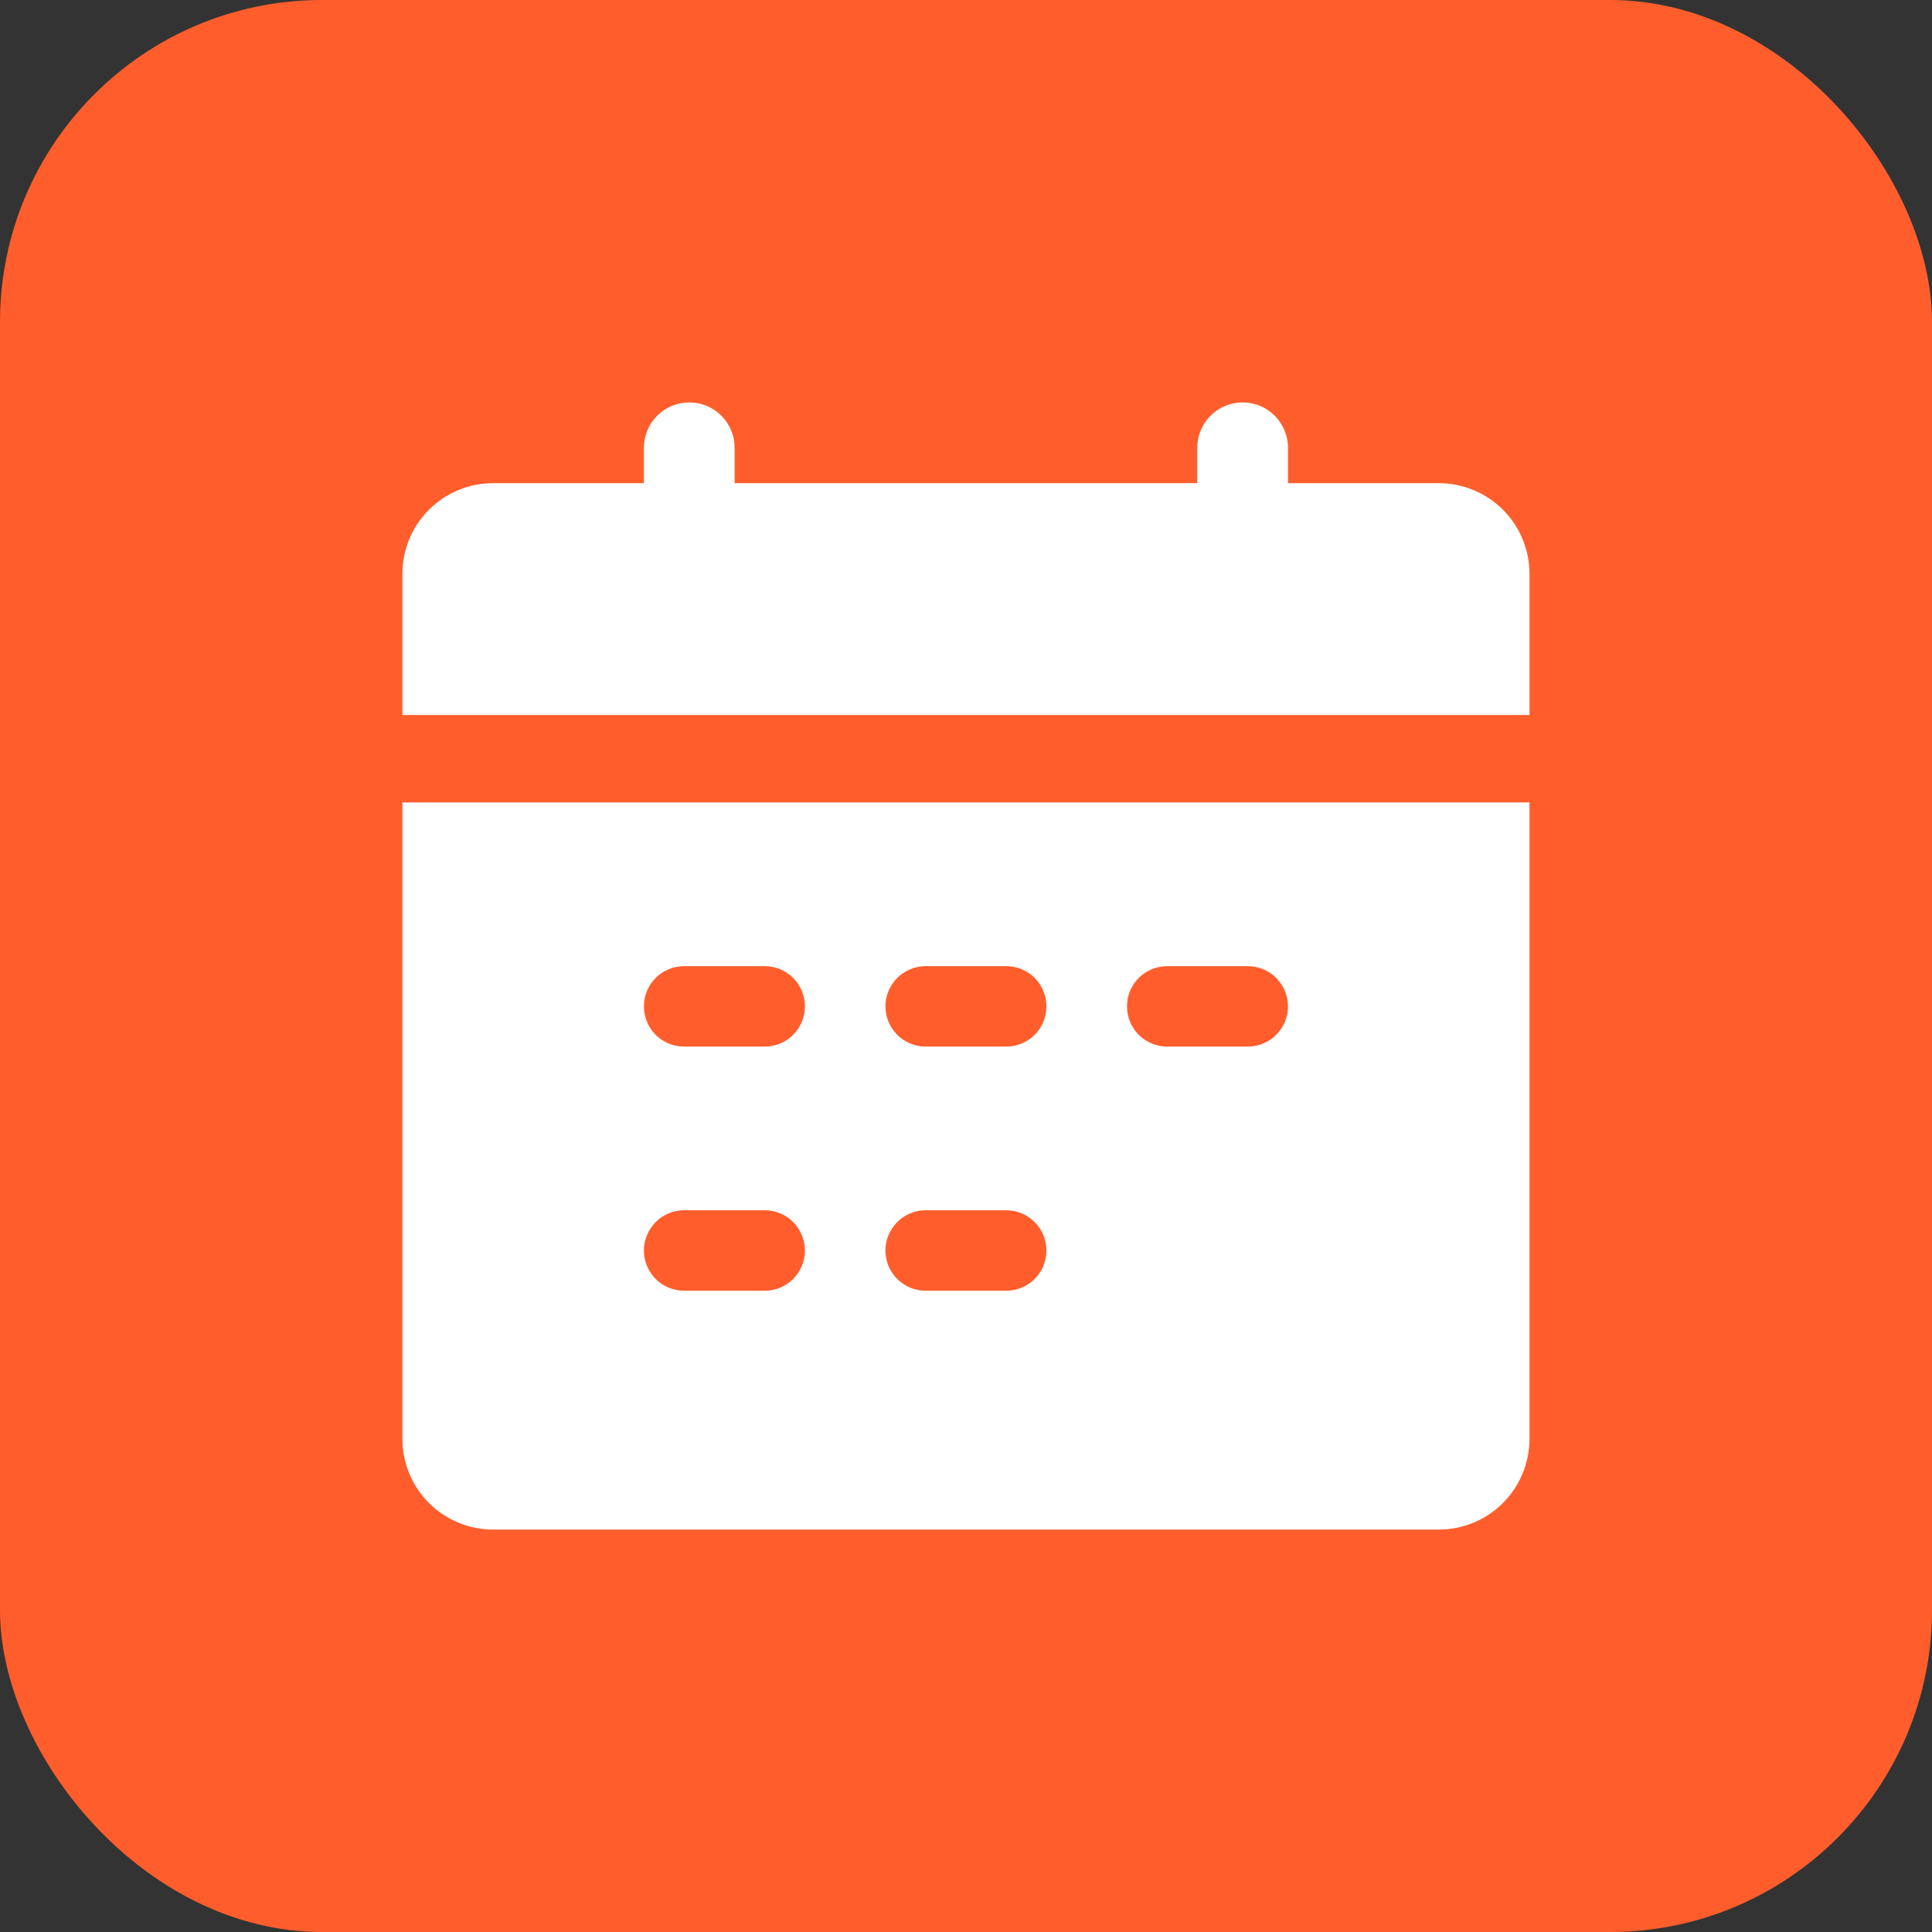
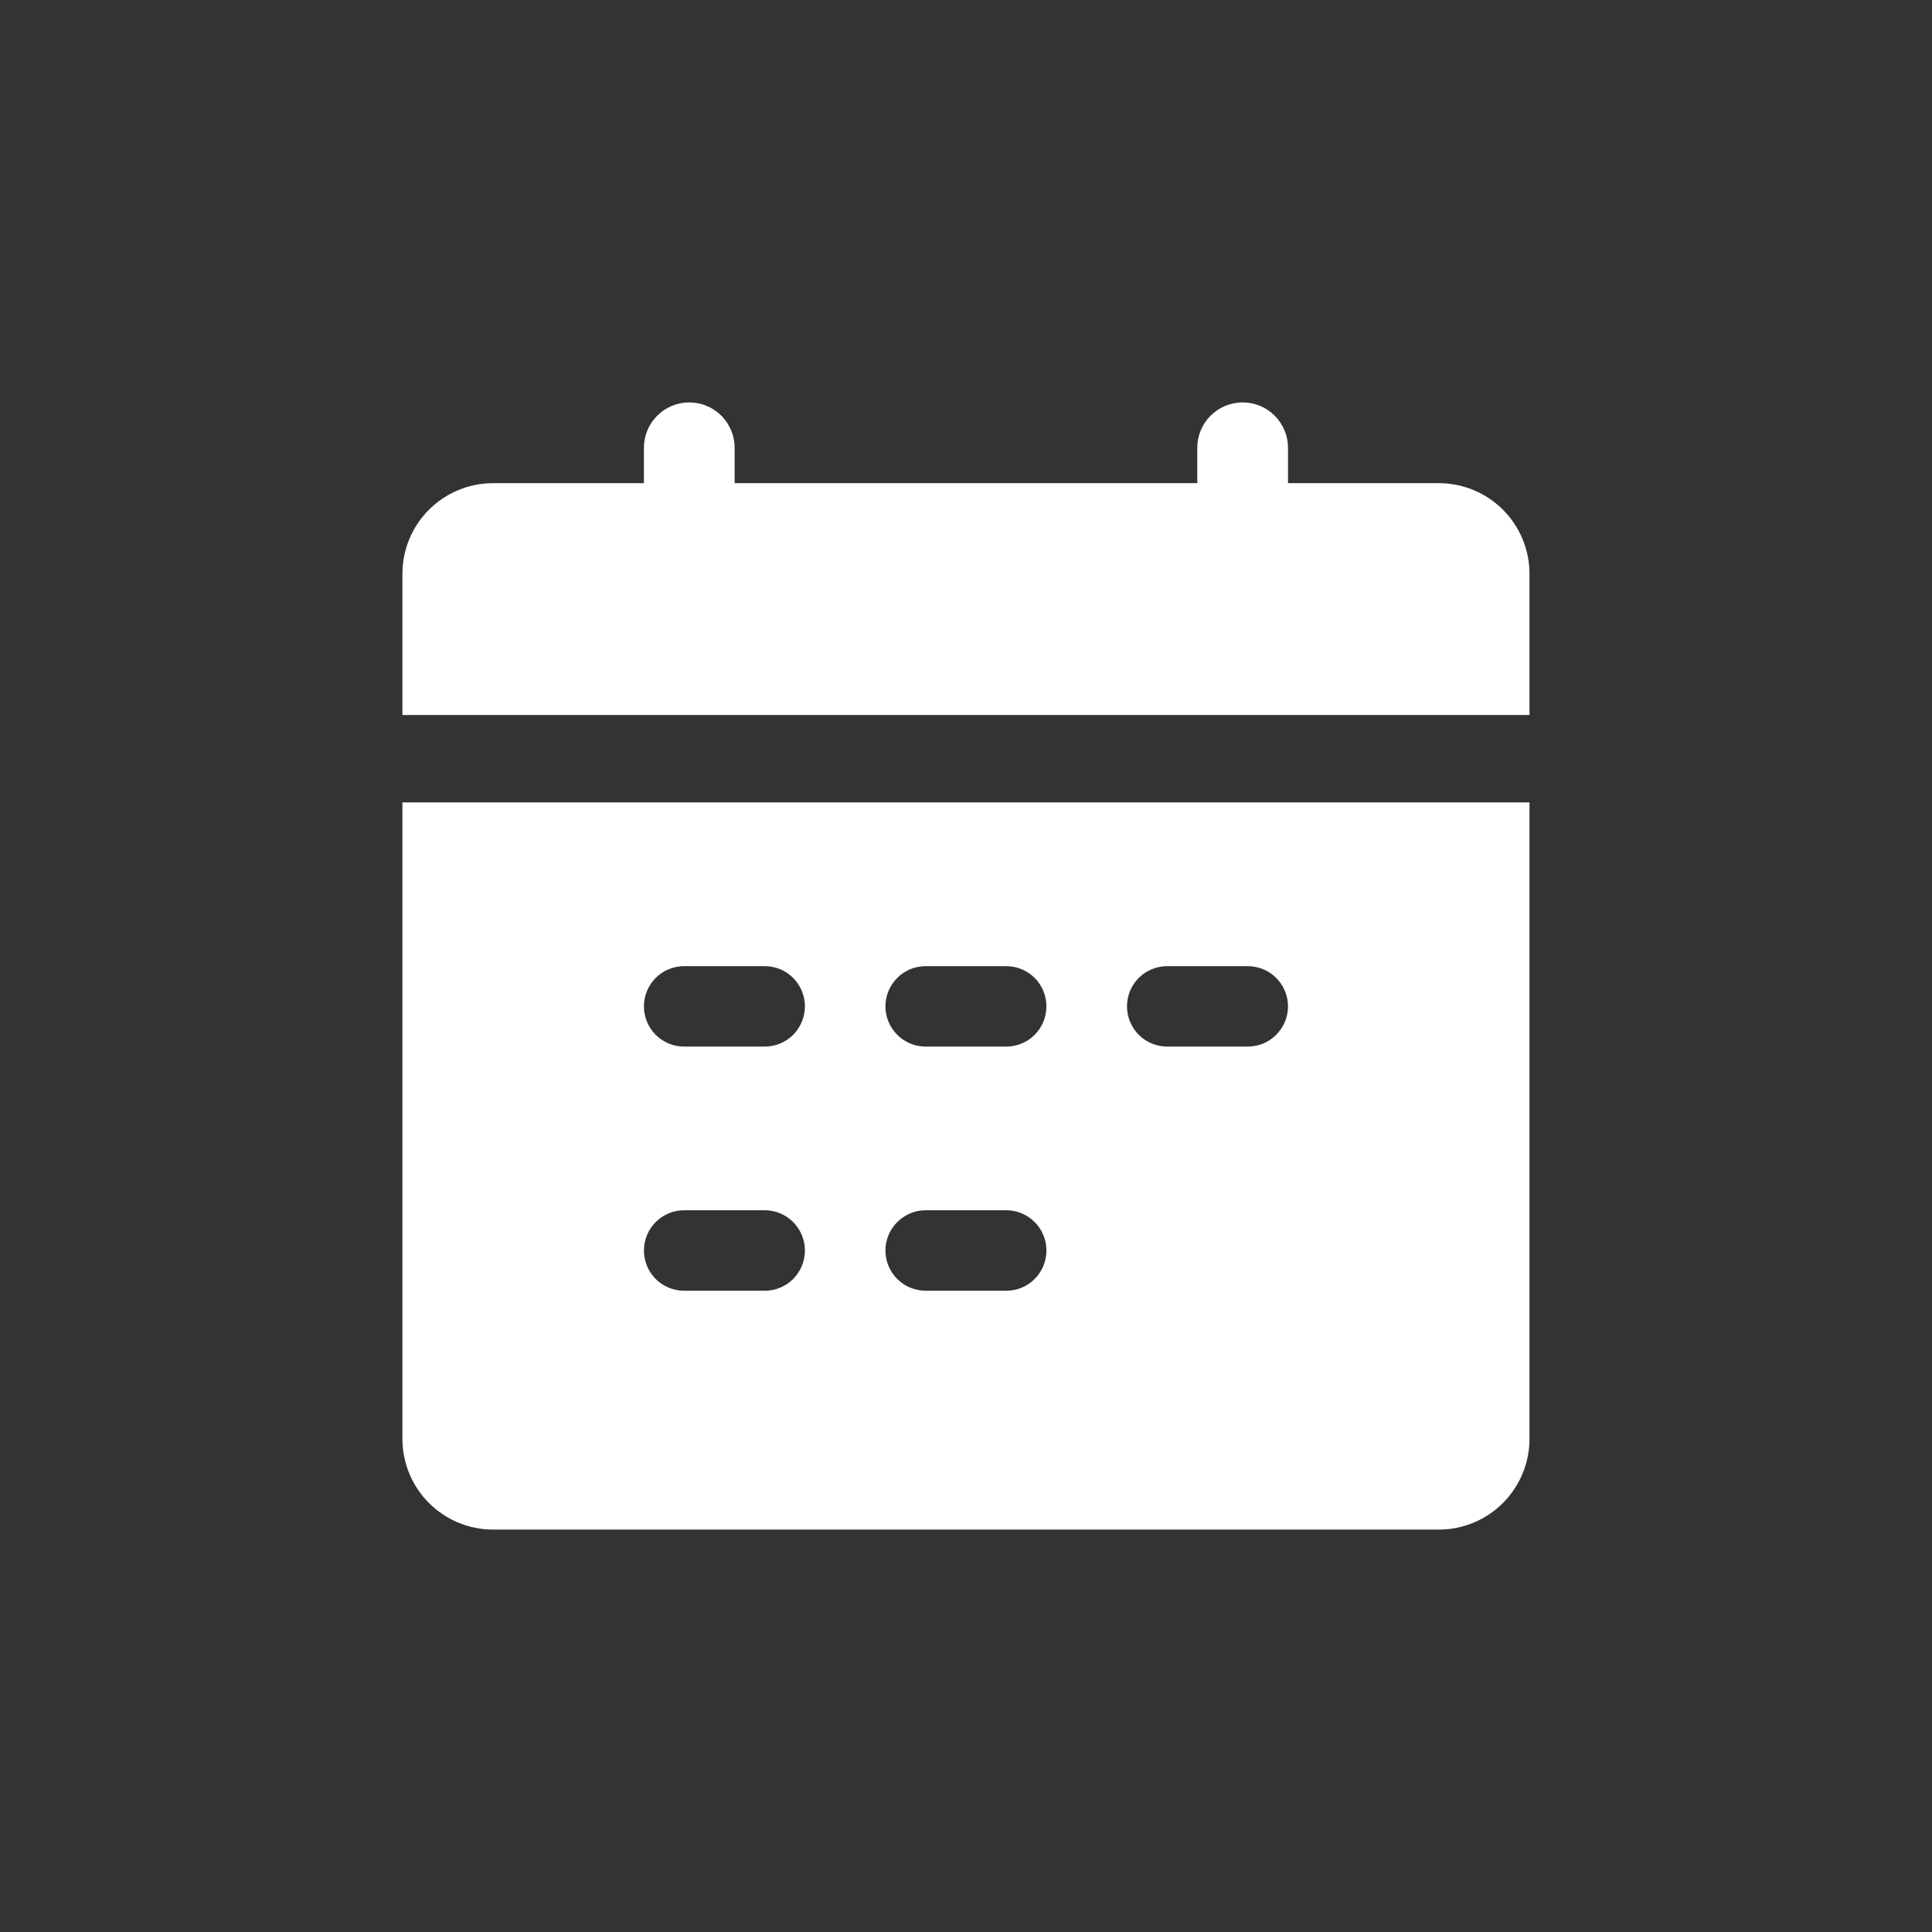
<svg xmlns="http://www.w3.org/2000/svg" width="24" height="24" viewBox="0 0 24 24" fill="none">
  <rect x="0" y="0" width="24" height="24" fill="#333333" stroke="none" />
  <g id="Frame">
-     <rect width="24" height="24" rx="4" fill="#FF5E2C" />
    <path id="Vector" d="M4.999 17.874C4.999 18.173 5.117 18.459 5.329 18.671C5.54 18.882 5.826 19.001 6.125 19.001H17.873C18.172 19.001 18.459 18.882 18.67 18.671C18.881 18.459 19 18.173 19 17.874V9.968H4.999V17.874ZM14.5 12.002H15.5C15.632 12.002 15.76 12.054 15.853 12.148C15.947 12.242 16 12.369 16 12.501C16 12.634 15.947 12.761 15.853 12.855C15.76 12.949 15.632 13.001 15.5 13.001H14.5C14.367 13.001 14.24 12.949 14.146 12.855C14.052 12.761 14 12.634 14 12.501C14 12.369 14.052 12.242 14.146 12.148C14.24 12.054 14.367 12.002 14.5 12.002ZM11.499 12.002H12.499C12.632 12.002 12.759 12.054 12.853 12.148C12.947 12.242 12.999 12.369 12.999 12.501C12.999 12.634 12.947 12.761 12.853 12.855C12.759 12.949 12.632 13.001 12.499 13.001H11.499C11.367 13.001 11.239 12.949 11.146 12.855C11.052 12.761 10.999 12.634 10.999 12.501C10.999 12.369 11.052 12.242 11.146 12.148C11.239 12.054 11.367 12.002 11.499 12.002ZM11.499 15.034H12.499C12.632 15.034 12.759 15.087 12.853 15.181C12.947 15.275 12.999 15.402 12.999 15.534C12.999 15.667 12.947 15.794 12.853 15.888C12.759 15.982 12.632 16.034 12.499 16.034H11.499C11.367 16.034 11.239 15.982 11.146 15.888C11.052 15.794 10.999 15.667 10.999 15.534C10.999 15.402 11.052 15.275 11.146 15.181C11.239 15.087 11.367 15.034 11.499 15.034ZM8.499 12.002H9.499C9.632 12.002 9.759 12.054 9.853 12.148C9.946 12.242 9.999 12.369 9.999 12.501C9.999 12.634 9.946 12.761 9.853 12.855C9.759 12.949 9.632 13.001 9.499 13.001H8.499C8.366 13.001 8.239 12.949 8.145 12.855C8.052 12.761 7.999 12.634 7.999 12.501C7.999 12.369 8.052 12.242 8.145 12.148C8.239 12.054 8.366 12.002 8.499 12.002ZM8.499 15.034H9.499C9.632 15.034 9.759 15.087 9.853 15.181C9.946 15.275 9.999 15.402 9.999 15.534C9.999 15.667 9.946 15.794 9.853 15.888C9.759 15.982 9.632 16.034 9.499 16.034H8.499C8.366 16.034 8.239 15.982 8.145 15.888C8.052 15.794 7.999 15.667 7.999 15.534C7.999 15.402 8.052 15.275 8.145 15.181C8.239 15.087 8.366 15.034 8.499 15.034ZM19 7.129C19 6.83 18.881 6.543 18.67 6.332C18.459 6.121 18.172 6.002 17.873 6.002H16V5.562C16 5.413 15.94 5.27 15.835 5.164C15.729 5.058 15.586 4.999 15.436 4.999C15.287 4.999 15.144 5.058 15.038 5.164C14.932 5.27 14.873 5.413 14.873 5.562V6.002H9.126V5.562C9.126 5.413 9.066 5.27 8.961 5.164C8.855 5.058 8.712 4.999 8.562 4.999C8.413 4.999 8.27 5.058 8.164 5.164C8.058 5.27 7.999 5.413 7.999 5.562V6.002H6.125C5.826 6.002 5.54 6.121 5.329 6.332C5.117 6.543 4.999 6.83 4.999 7.129V8.882H19V7.129Z" fill="white" />
  </g>
</svg>